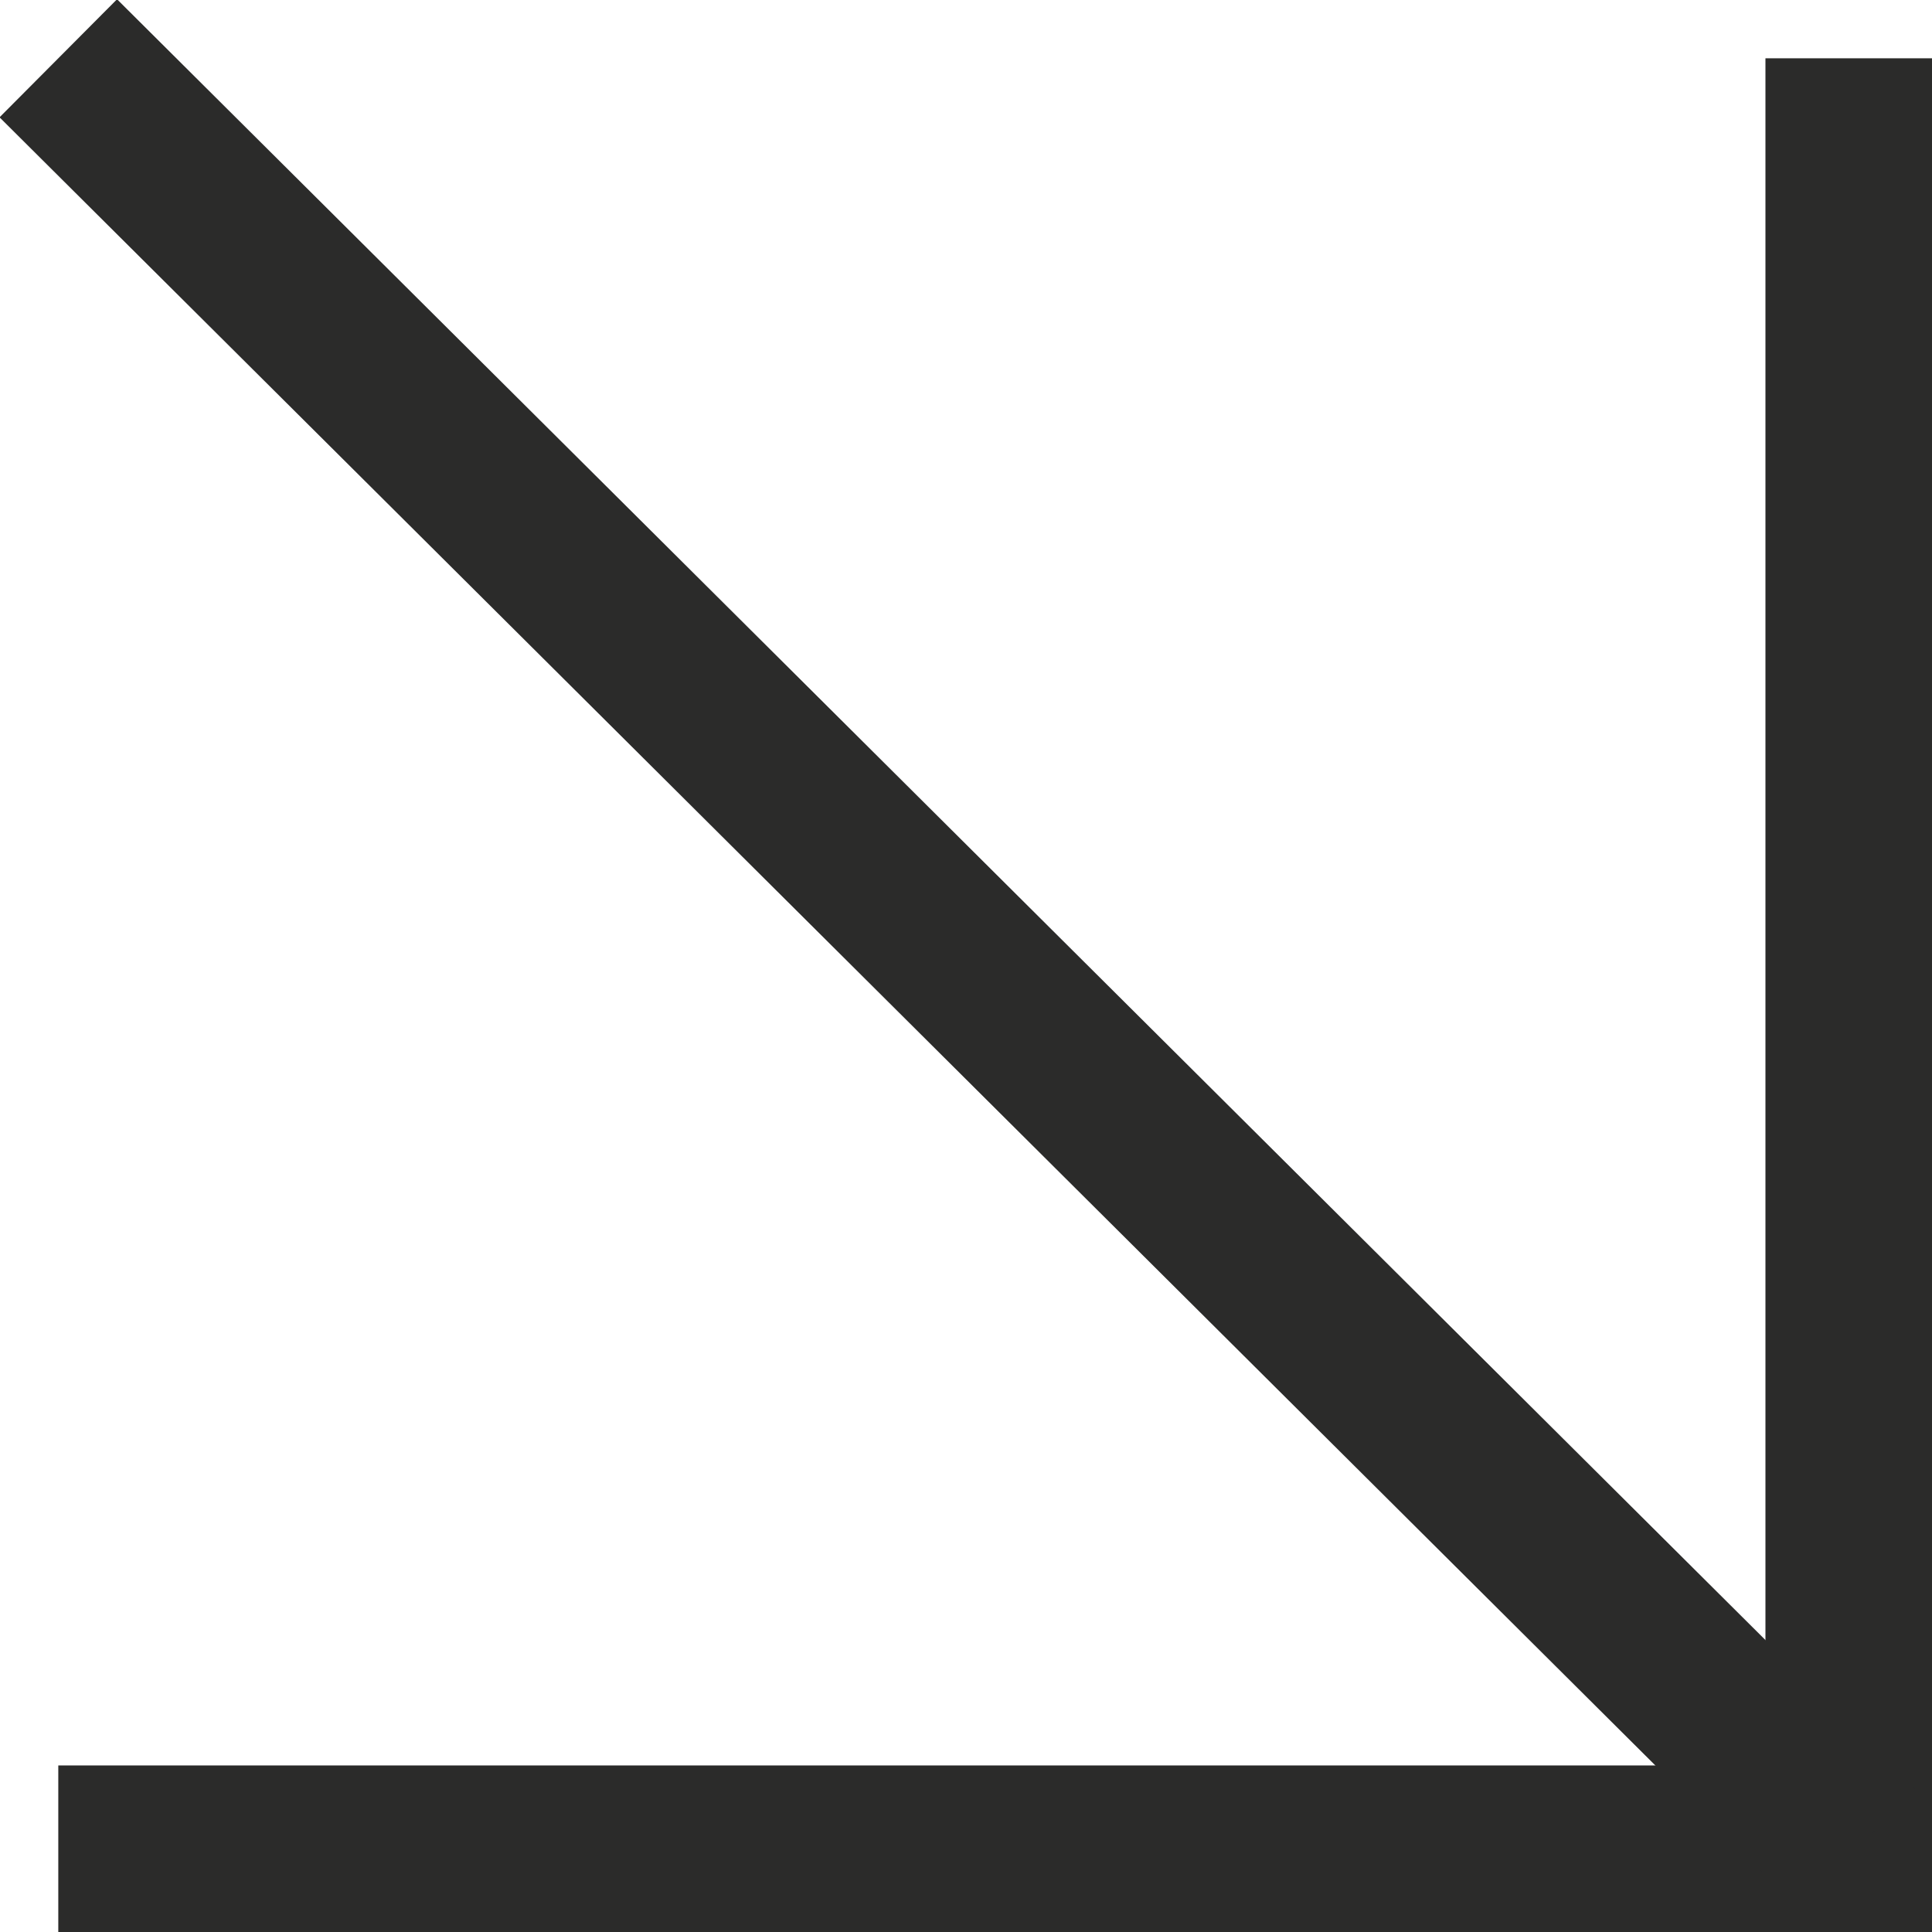
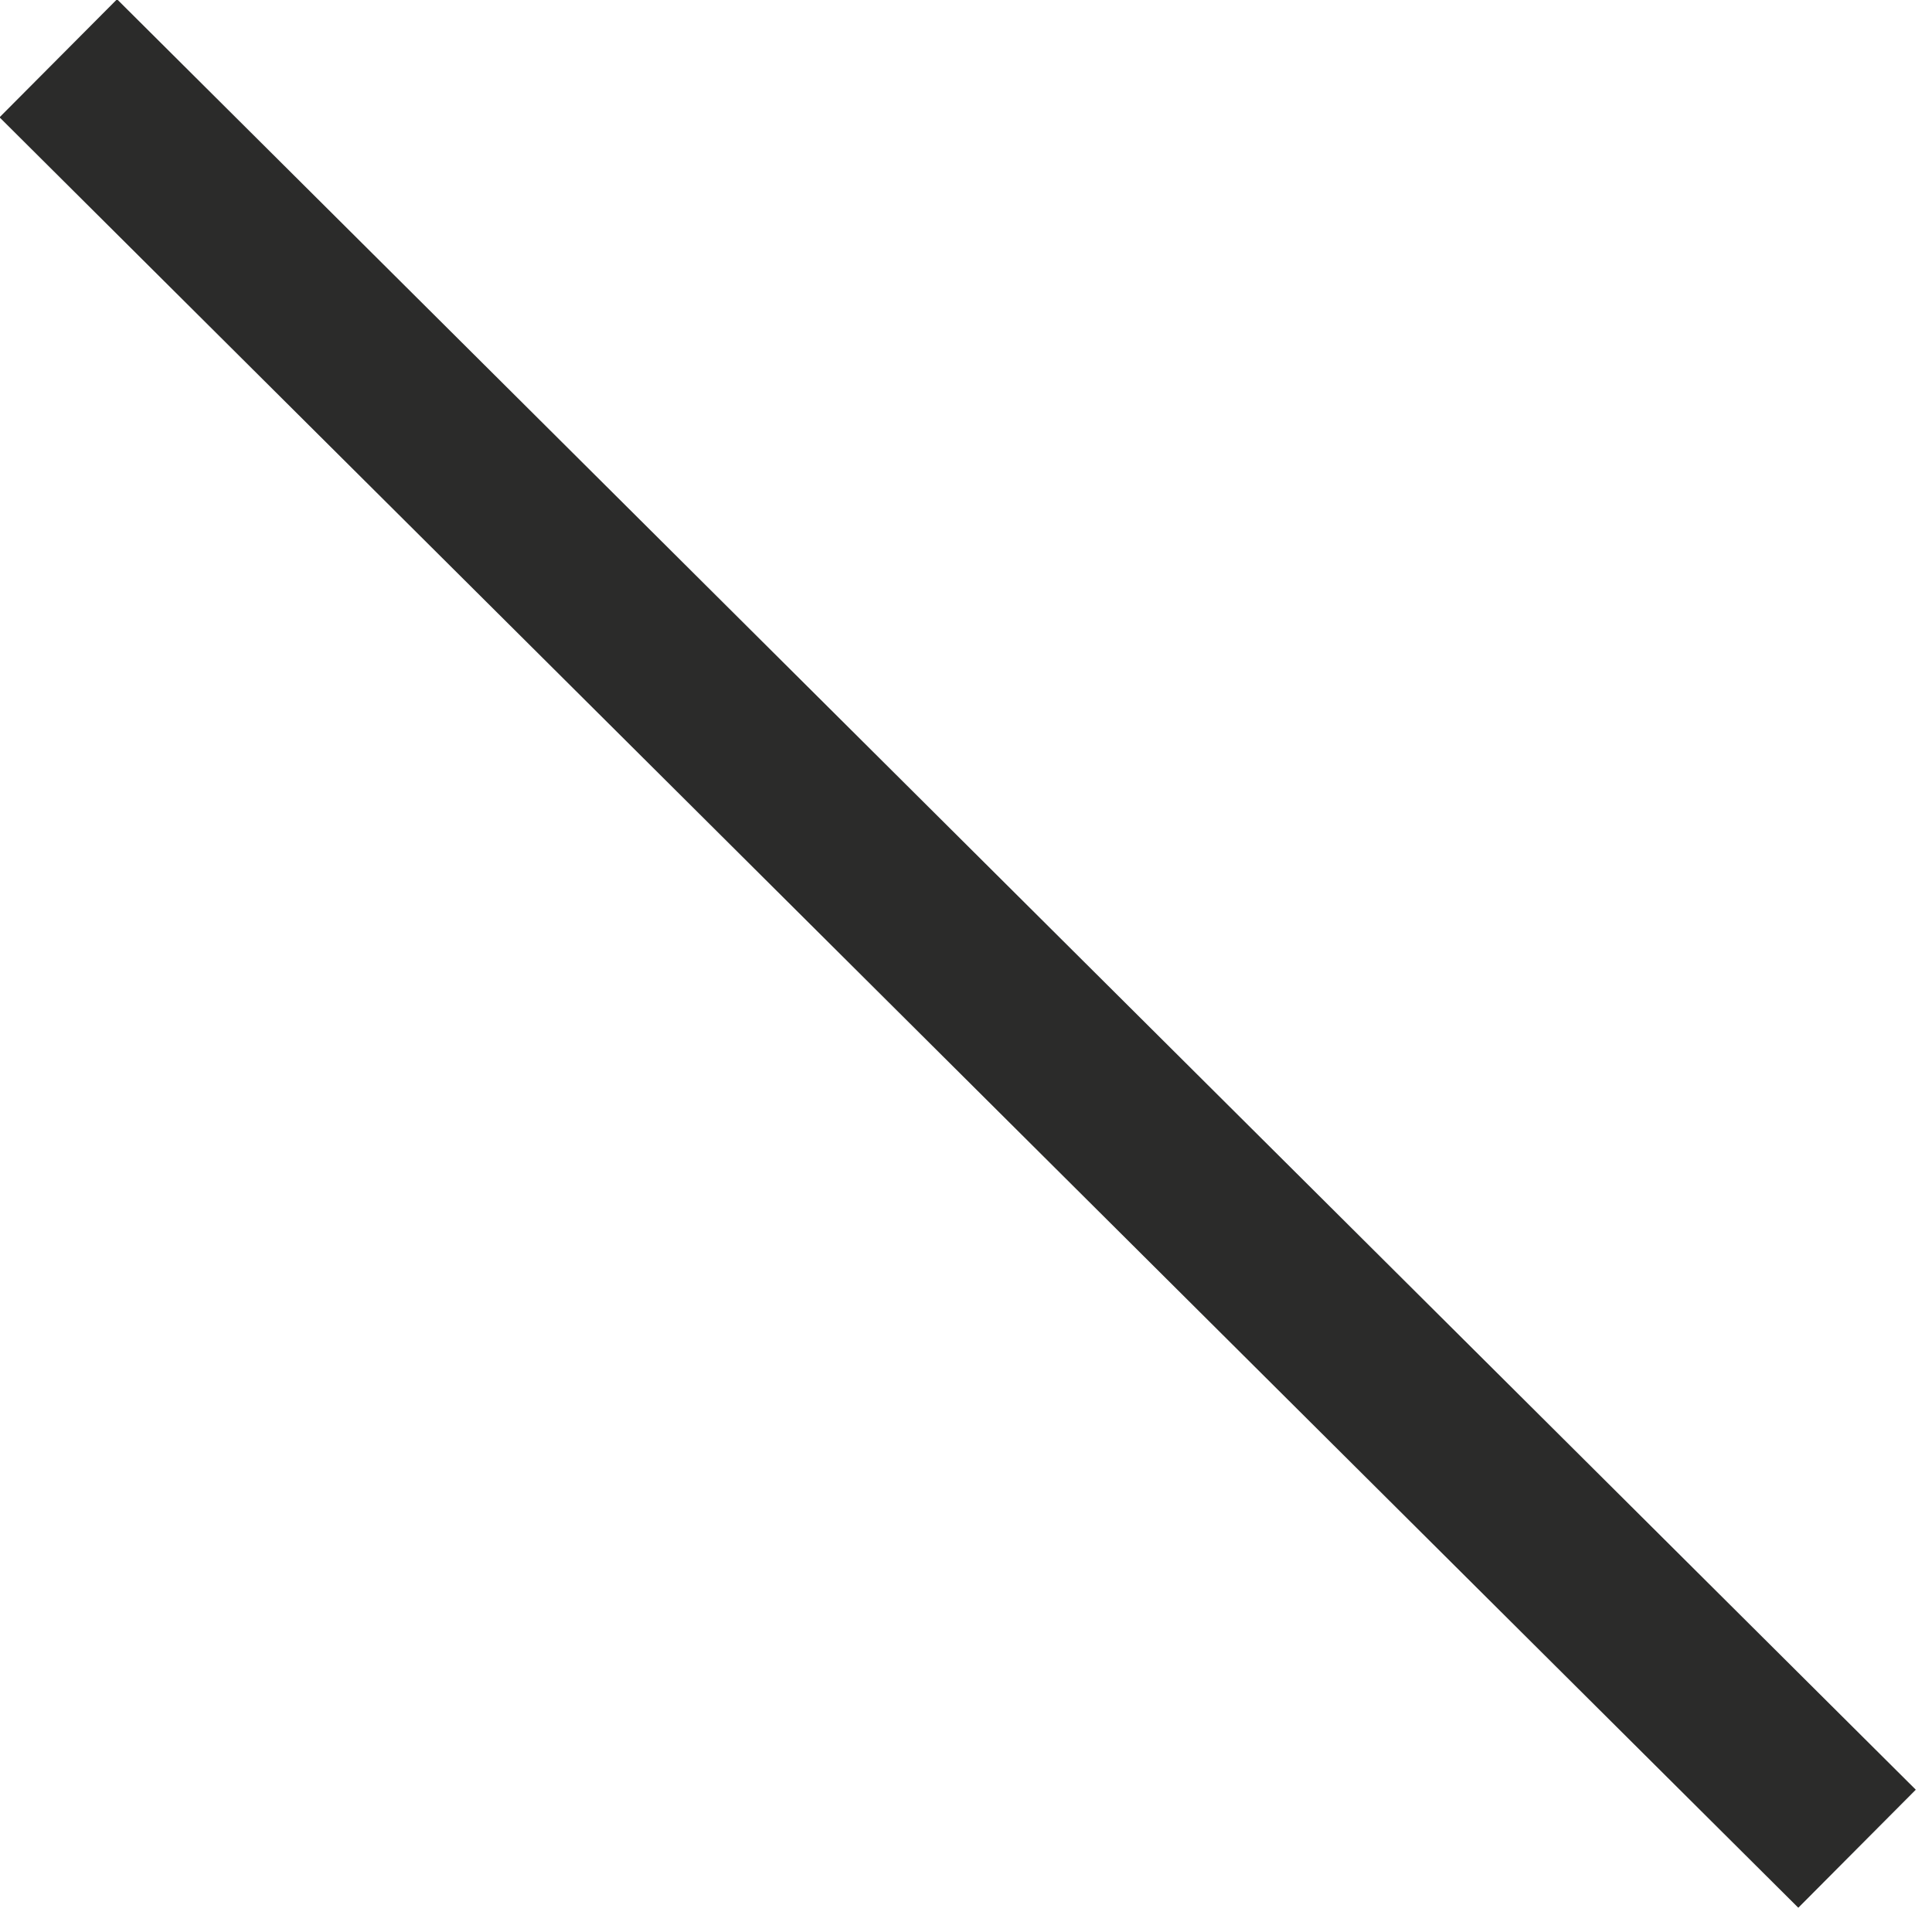
<svg xmlns="http://www.w3.org/2000/svg" version="1.1" id="Layer_2_00000072982060507646875370000001747825582301225111_" x="0px" y="0px" viewBox="0 0 23.2 23.2" style="enable-background:new 0 0 23.2 23.2;" xml:space="preserve">
  <style type="text/css">
	.st0{fill:none;stroke:#2B2B2A;stroke-width:2;stroke-miterlimit:10;}
</style>
  <g id="Arena">
    <g>
-       <polyline class="st0" points="22.2,0.7 22.2,22.2 0.7,22.2   " />
      <line class="st0" x1="22.3" y1="22.2" x2="0.7" y2="0.7" />
    </g>
  </g>
</svg>